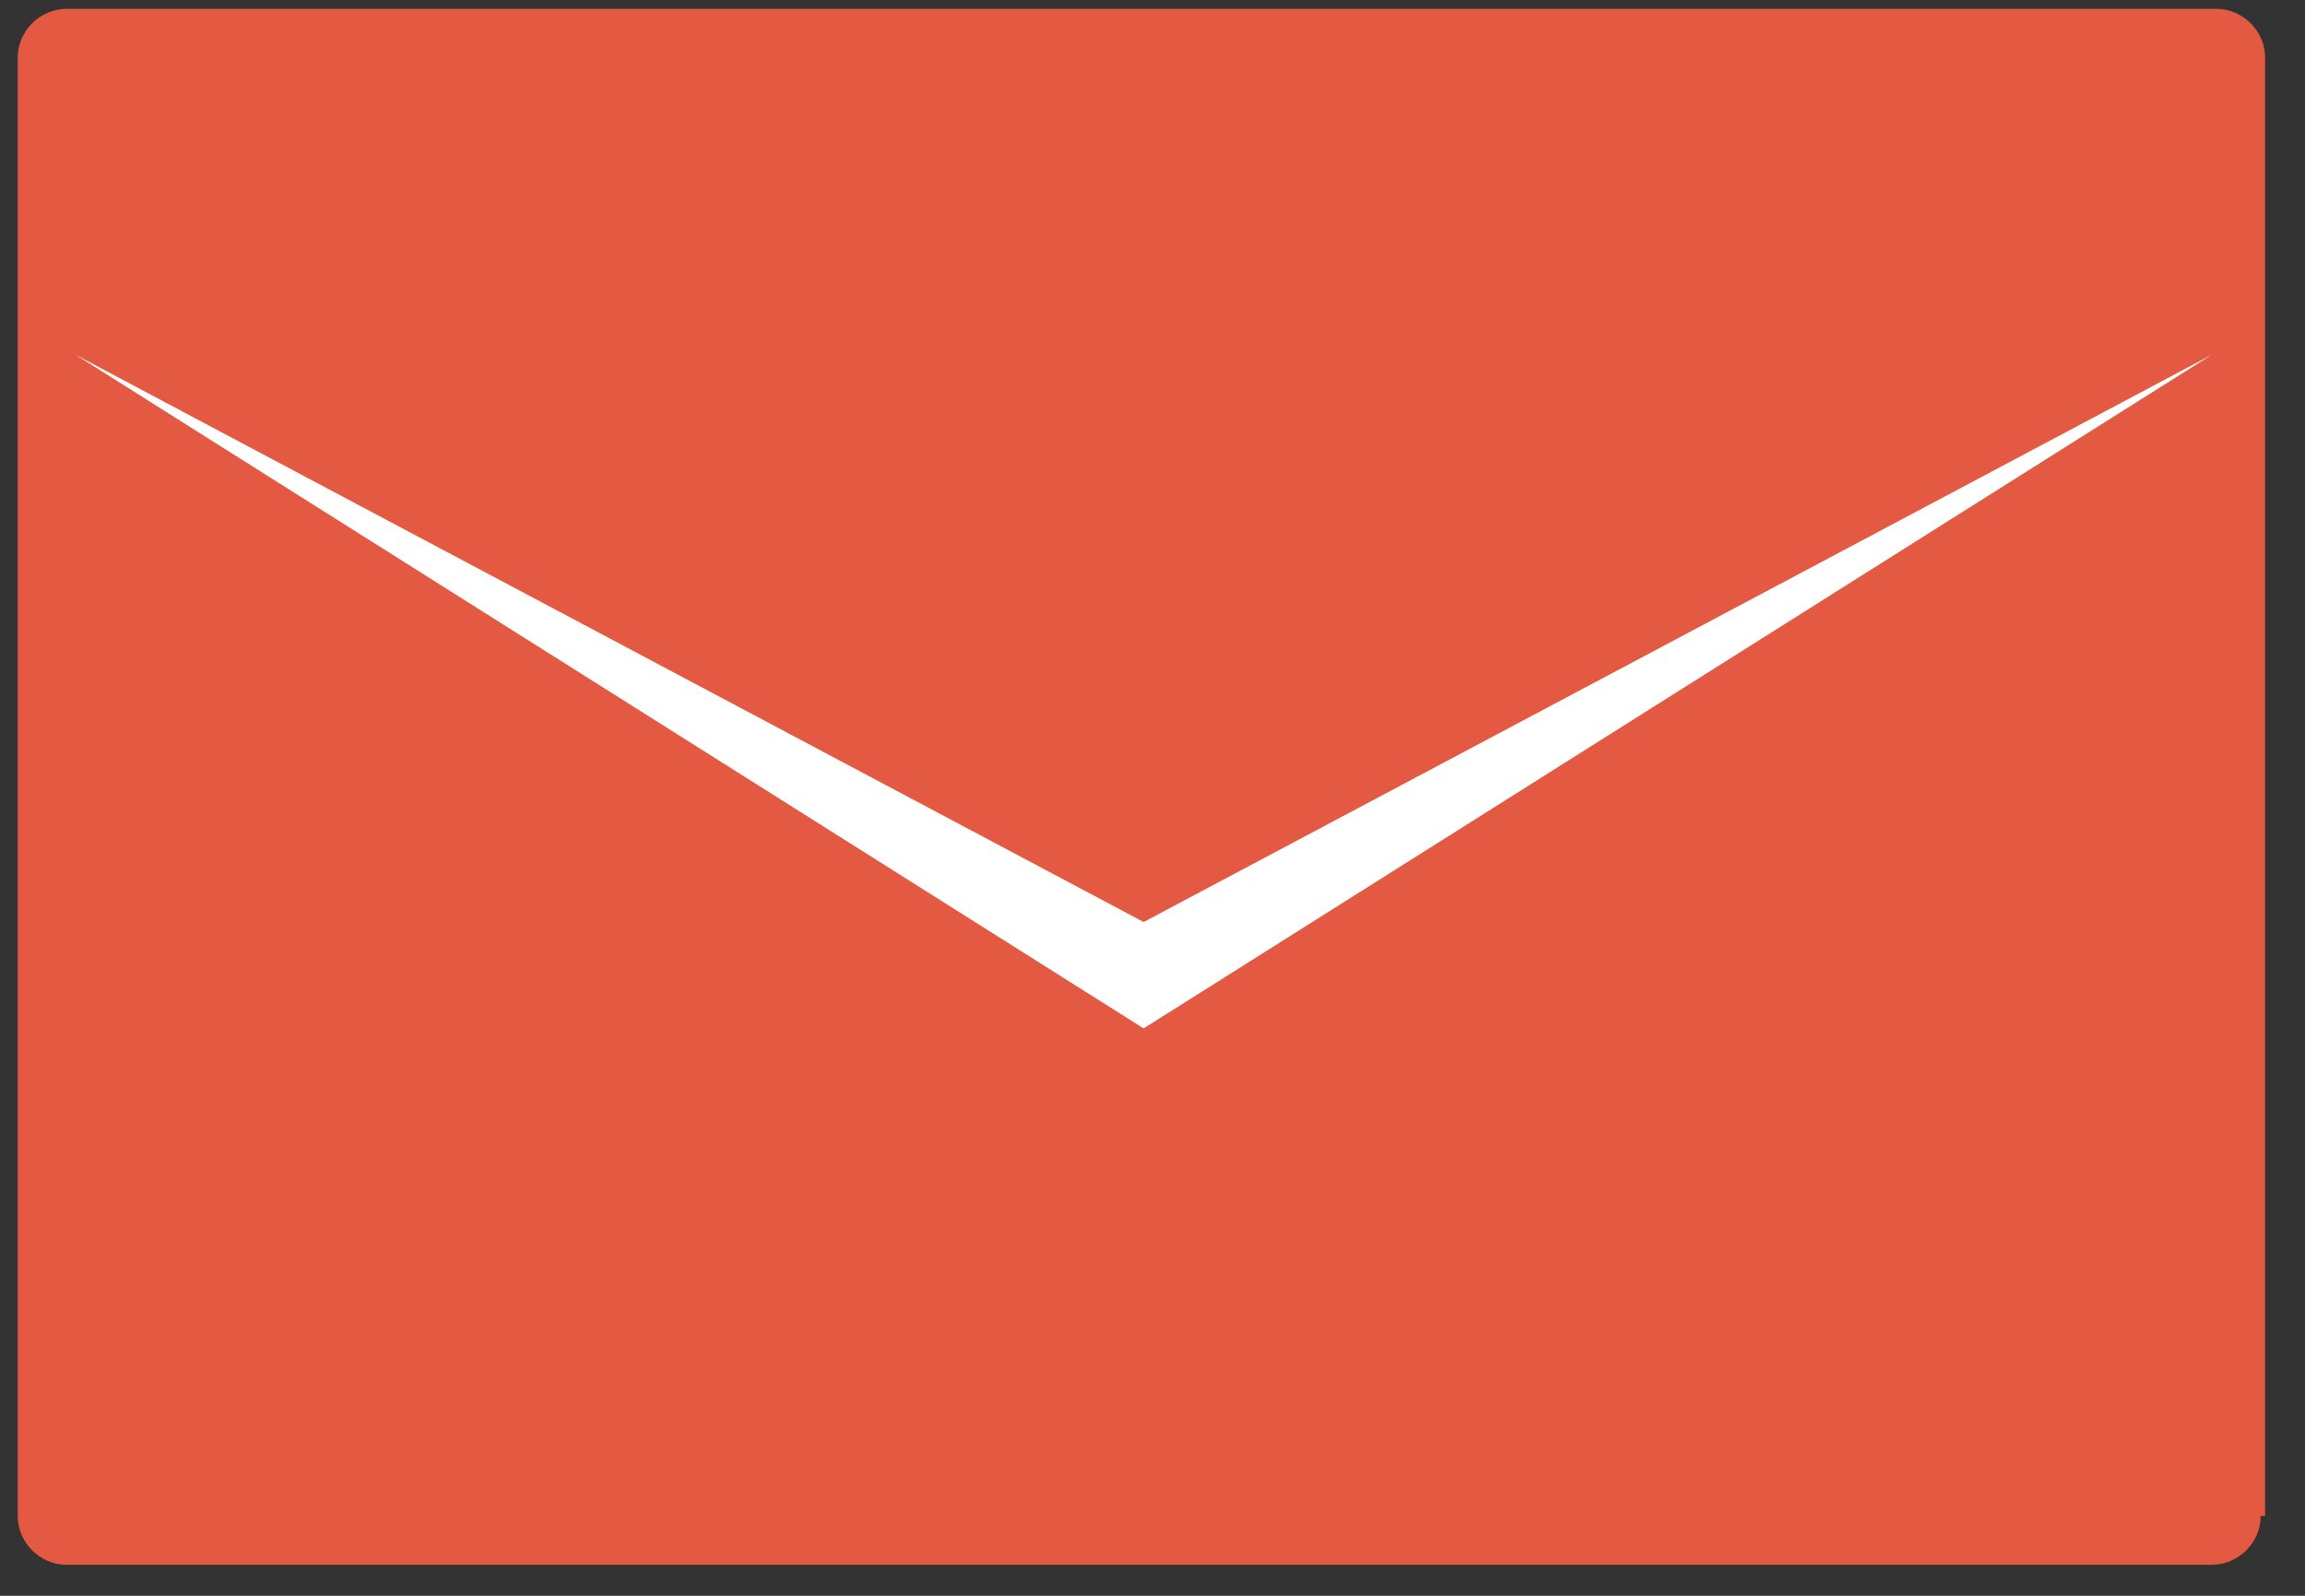
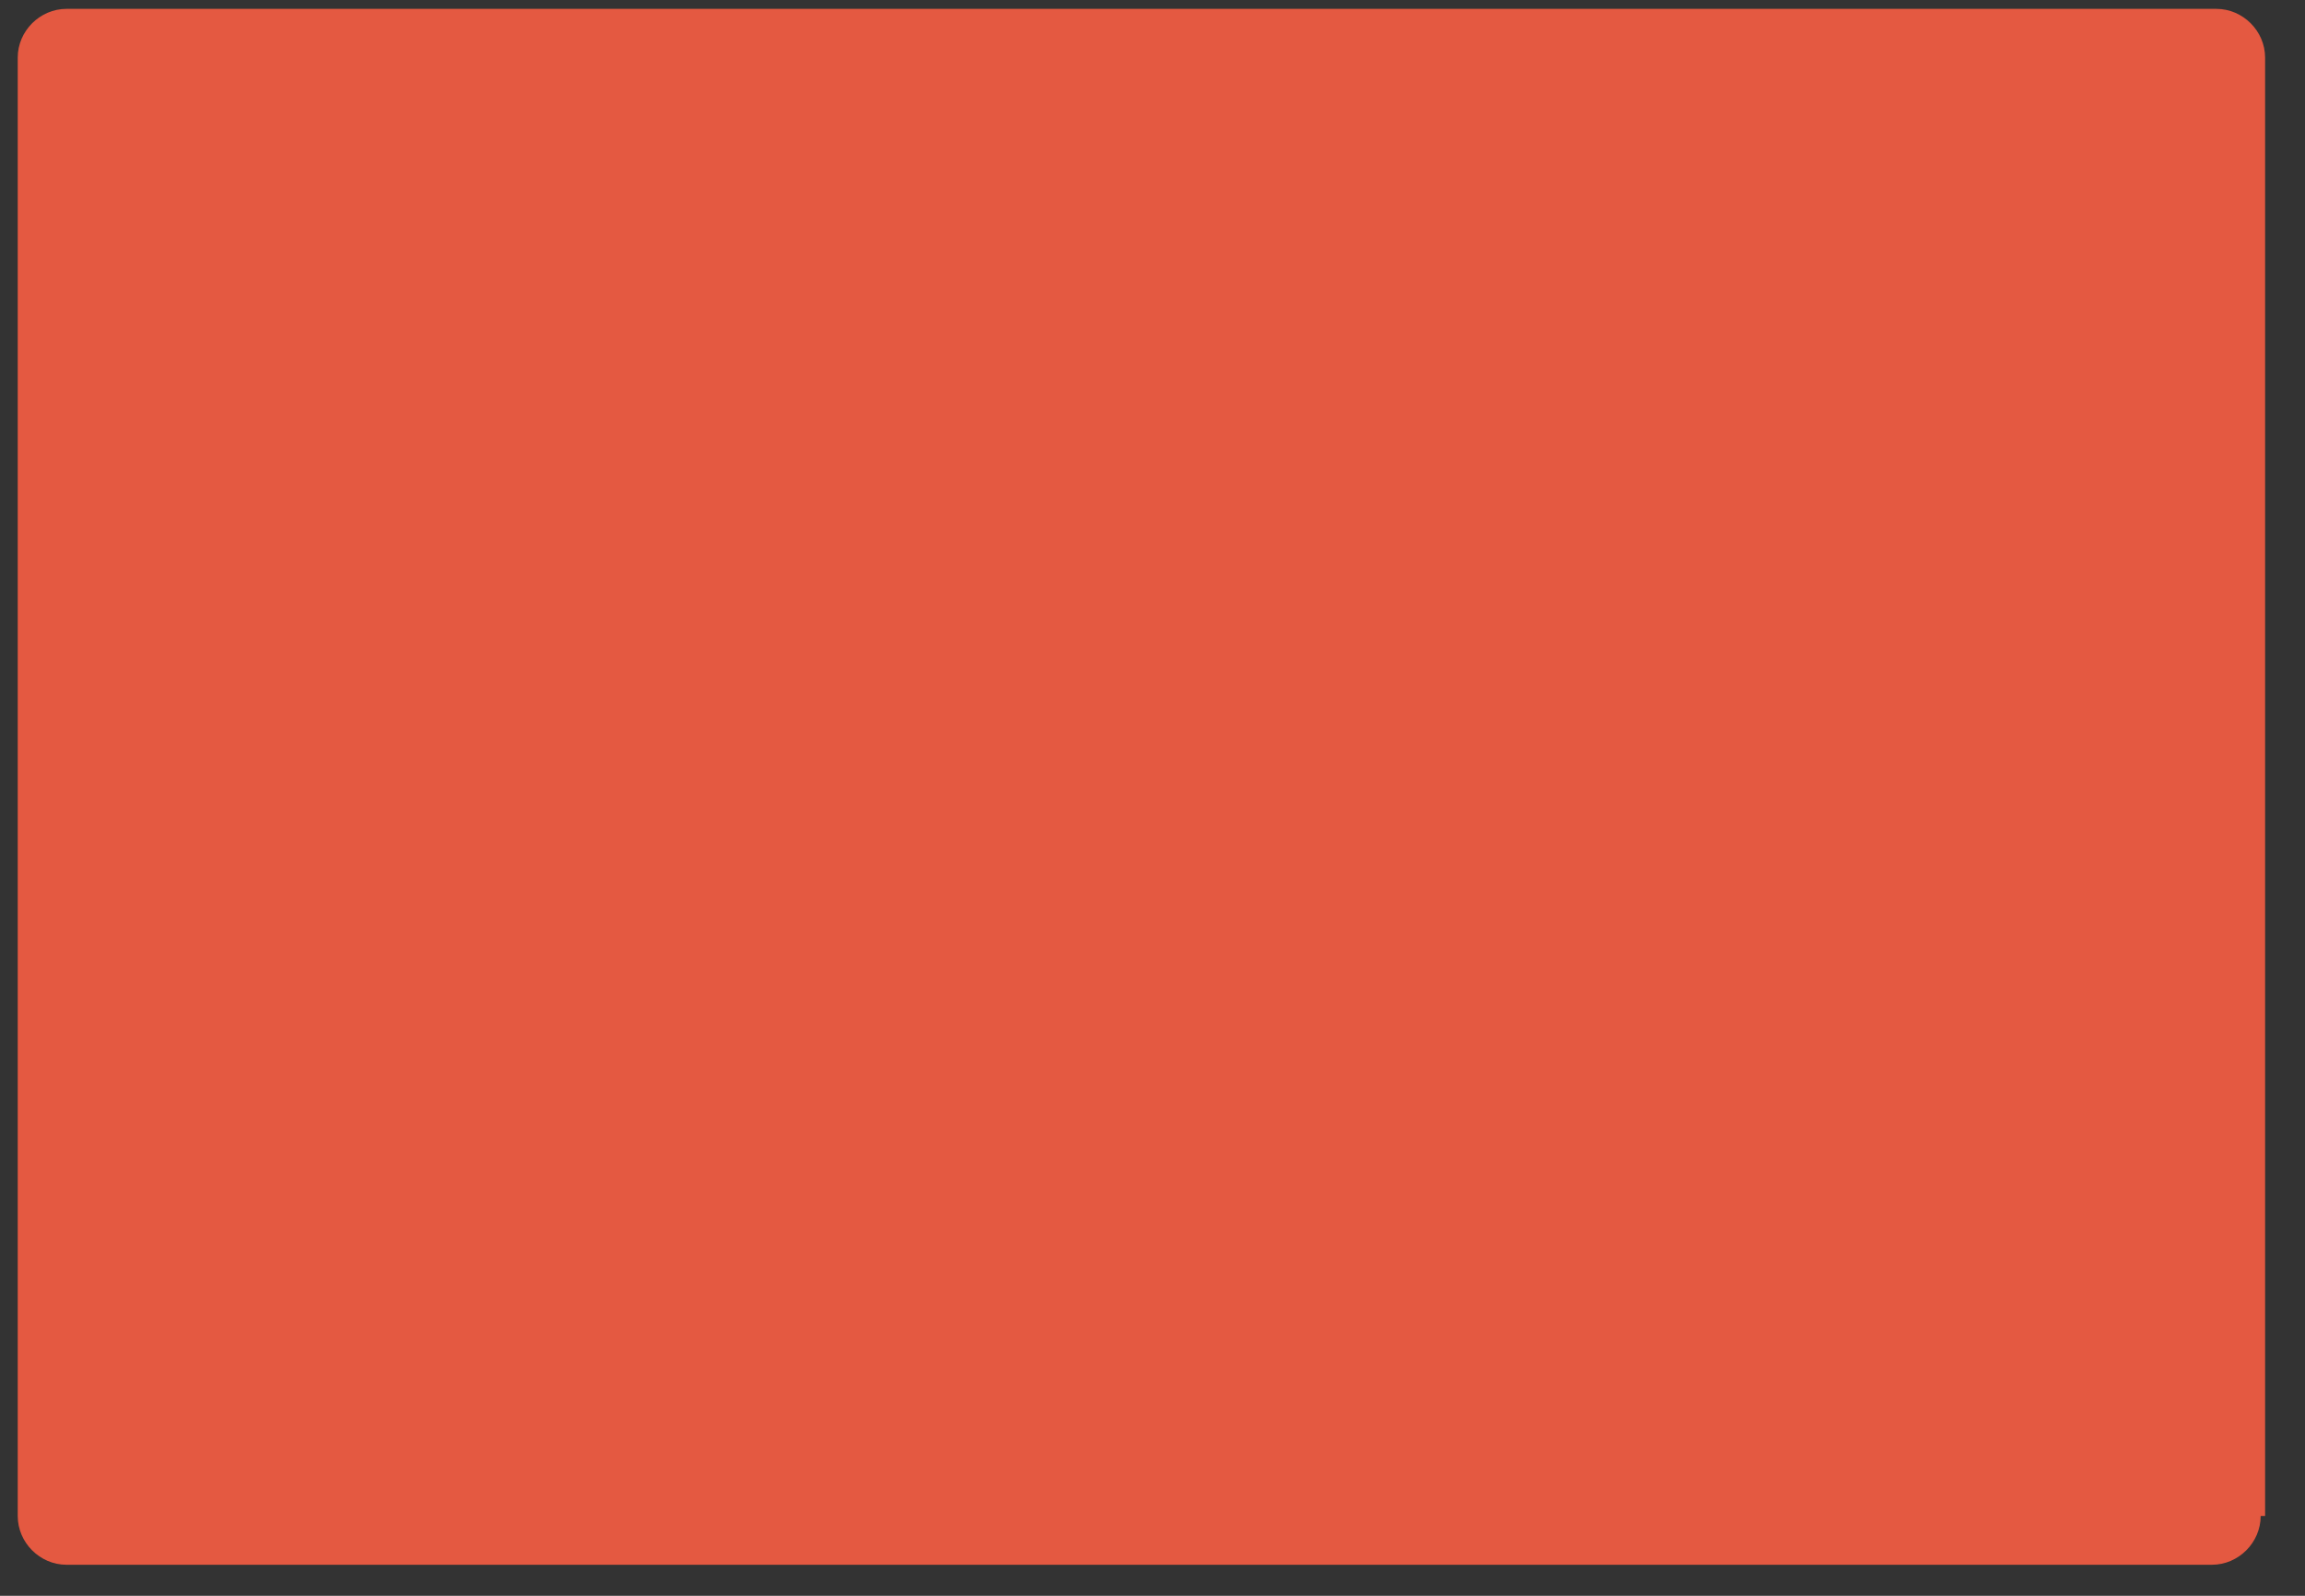
<svg xmlns="http://www.w3.org/2000/svg" version="1.1" id="レイヤー_1" x="0px" y="0px" viewBox="0 0 52 36" style="enable-background:new 0 0 52 36;" xml:space="preserve">
  <rect x="0" y="0" width="52" height="36" fill="#333333" stroke="none" />
  <style type="text/css">
	.st0{fill:#E45941;}
	.st1{fill:#FFFFFF;}
</style>
  <g>
    <g>
      <path class="st0" d="M51,34.2c0,0.6-0.5,1.1-1.1,1.1H1.5c-0.6,0-1.1-0.5-1.1-1.1V1.3c0-0.6,0.5-1.1,1.1-1.1H50    c0.6,0,1.1,0.5,1.1,1.1V34.2z" />
    </g>
-     <polygon class="st1" points="49.9,8 25.8,20.8 1.7,8 25.8,23.2  " />
  </g>
</svg>